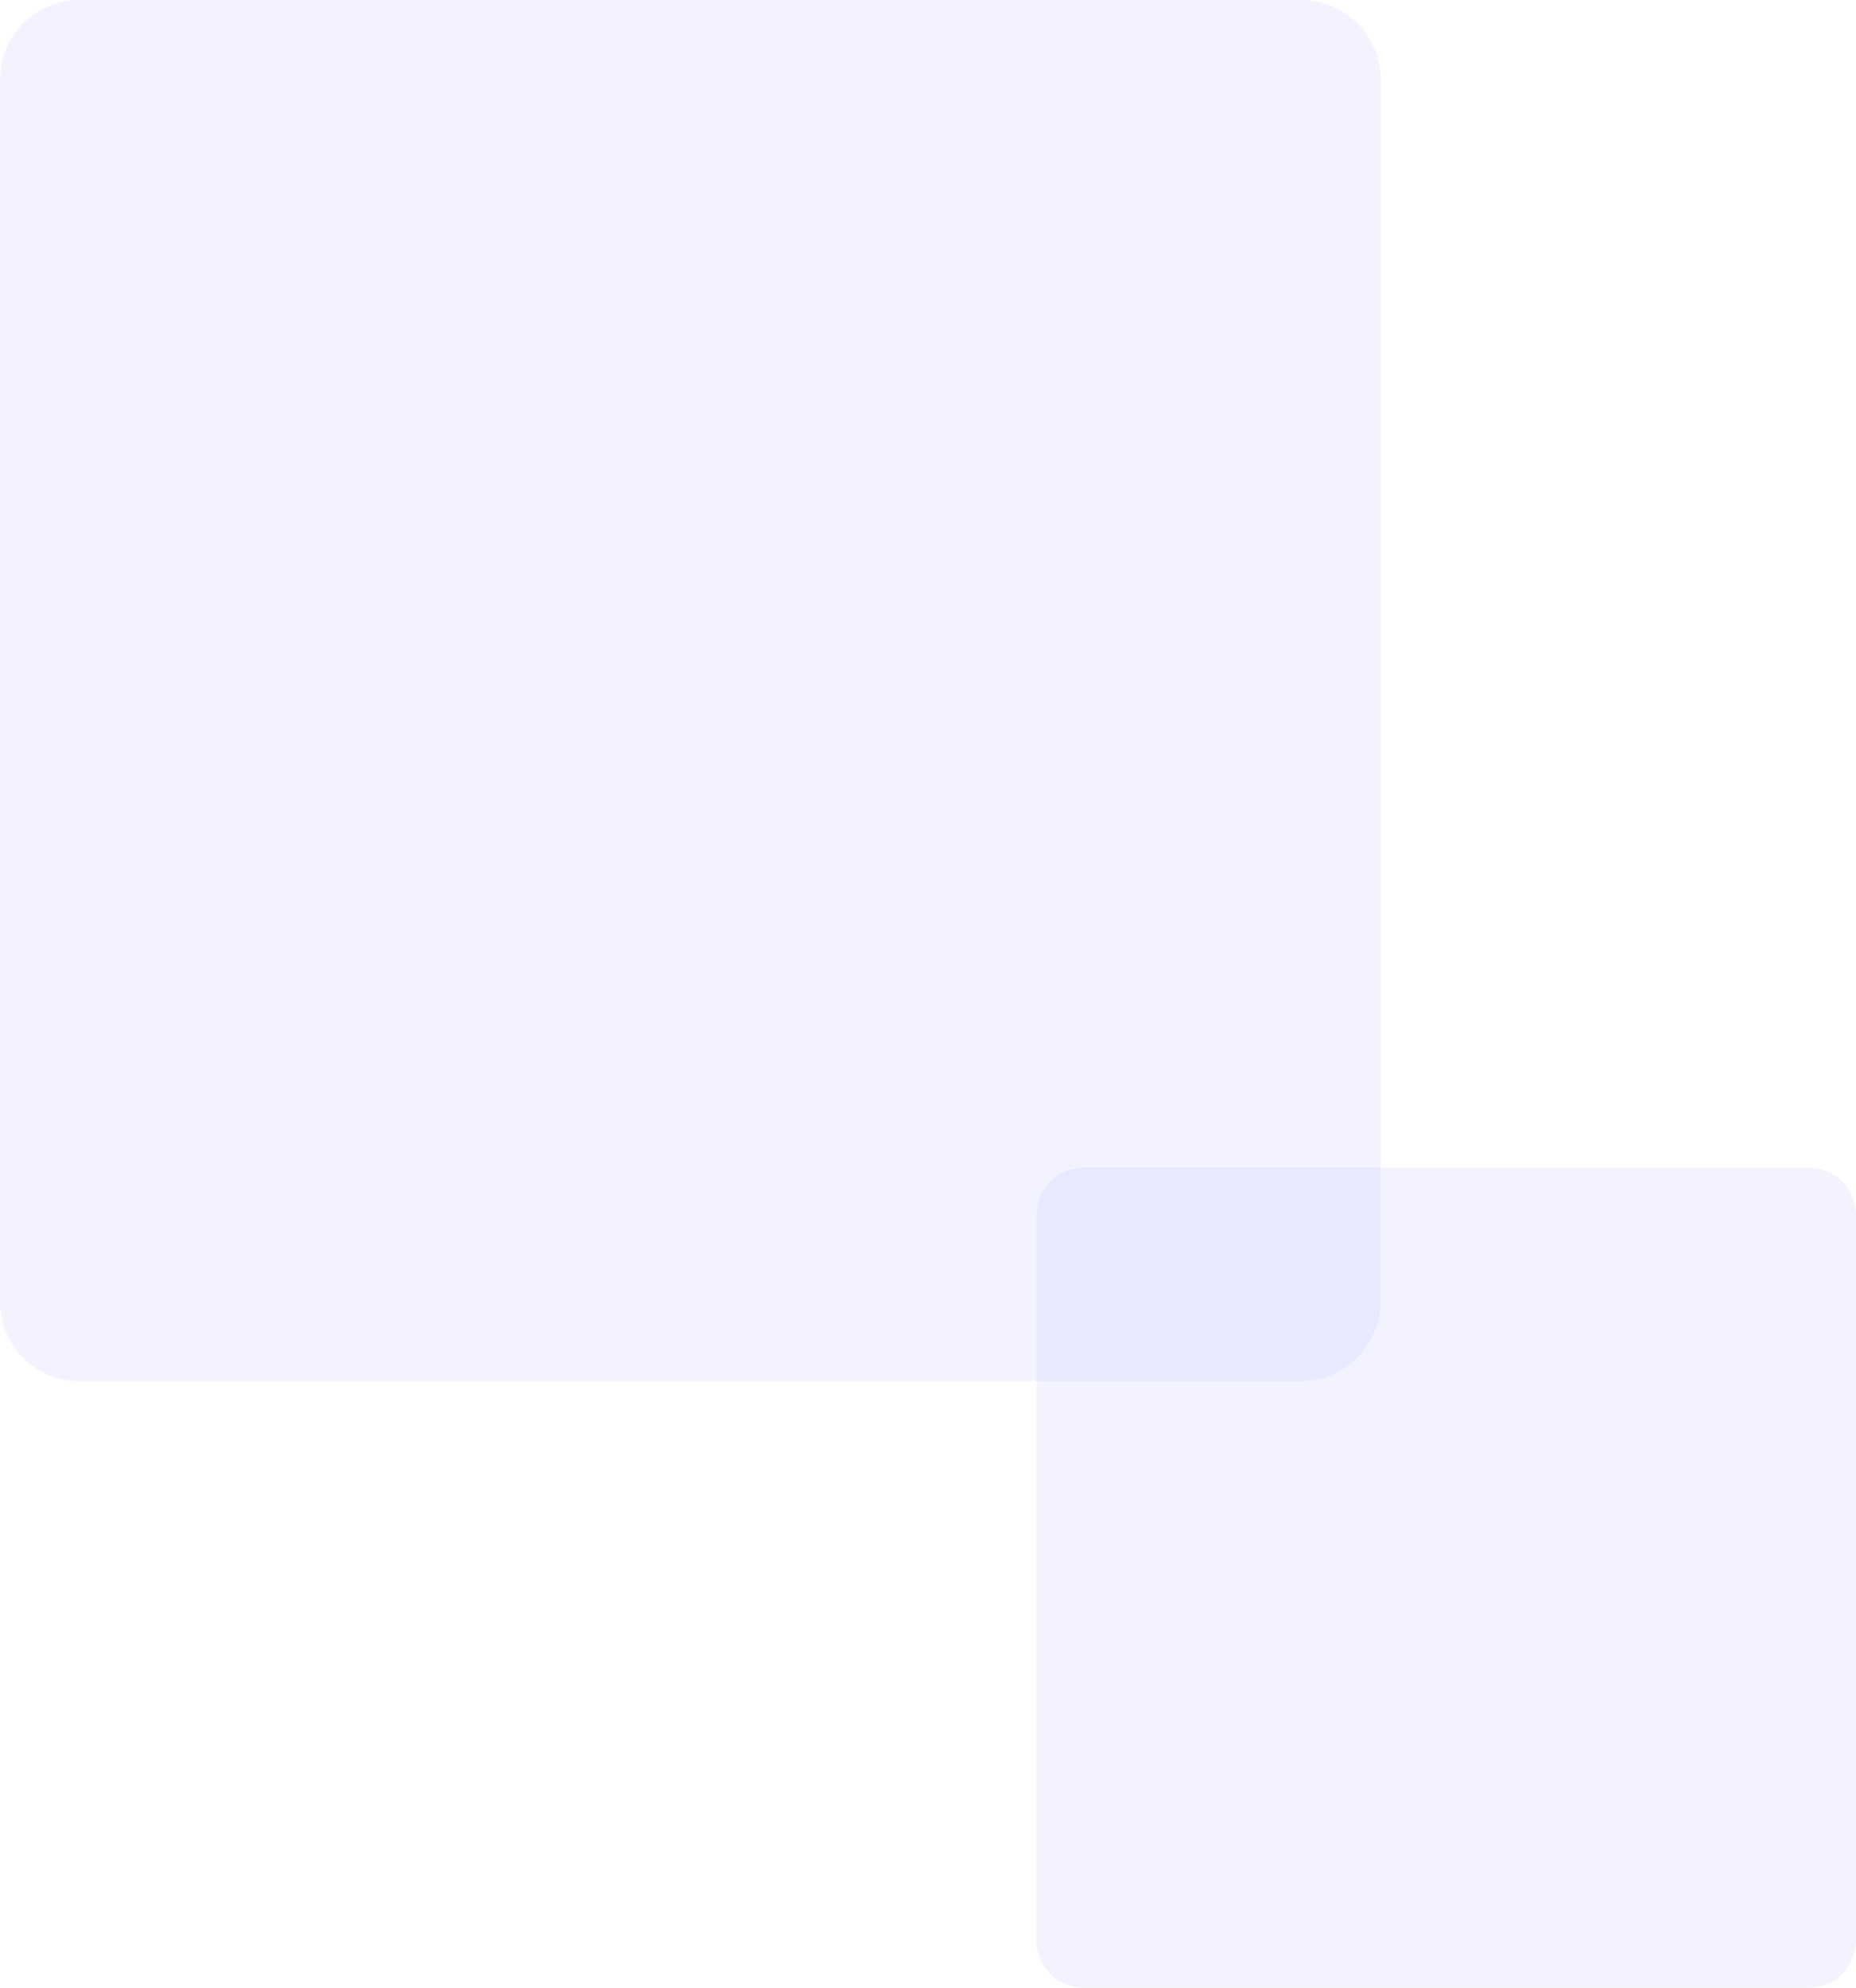
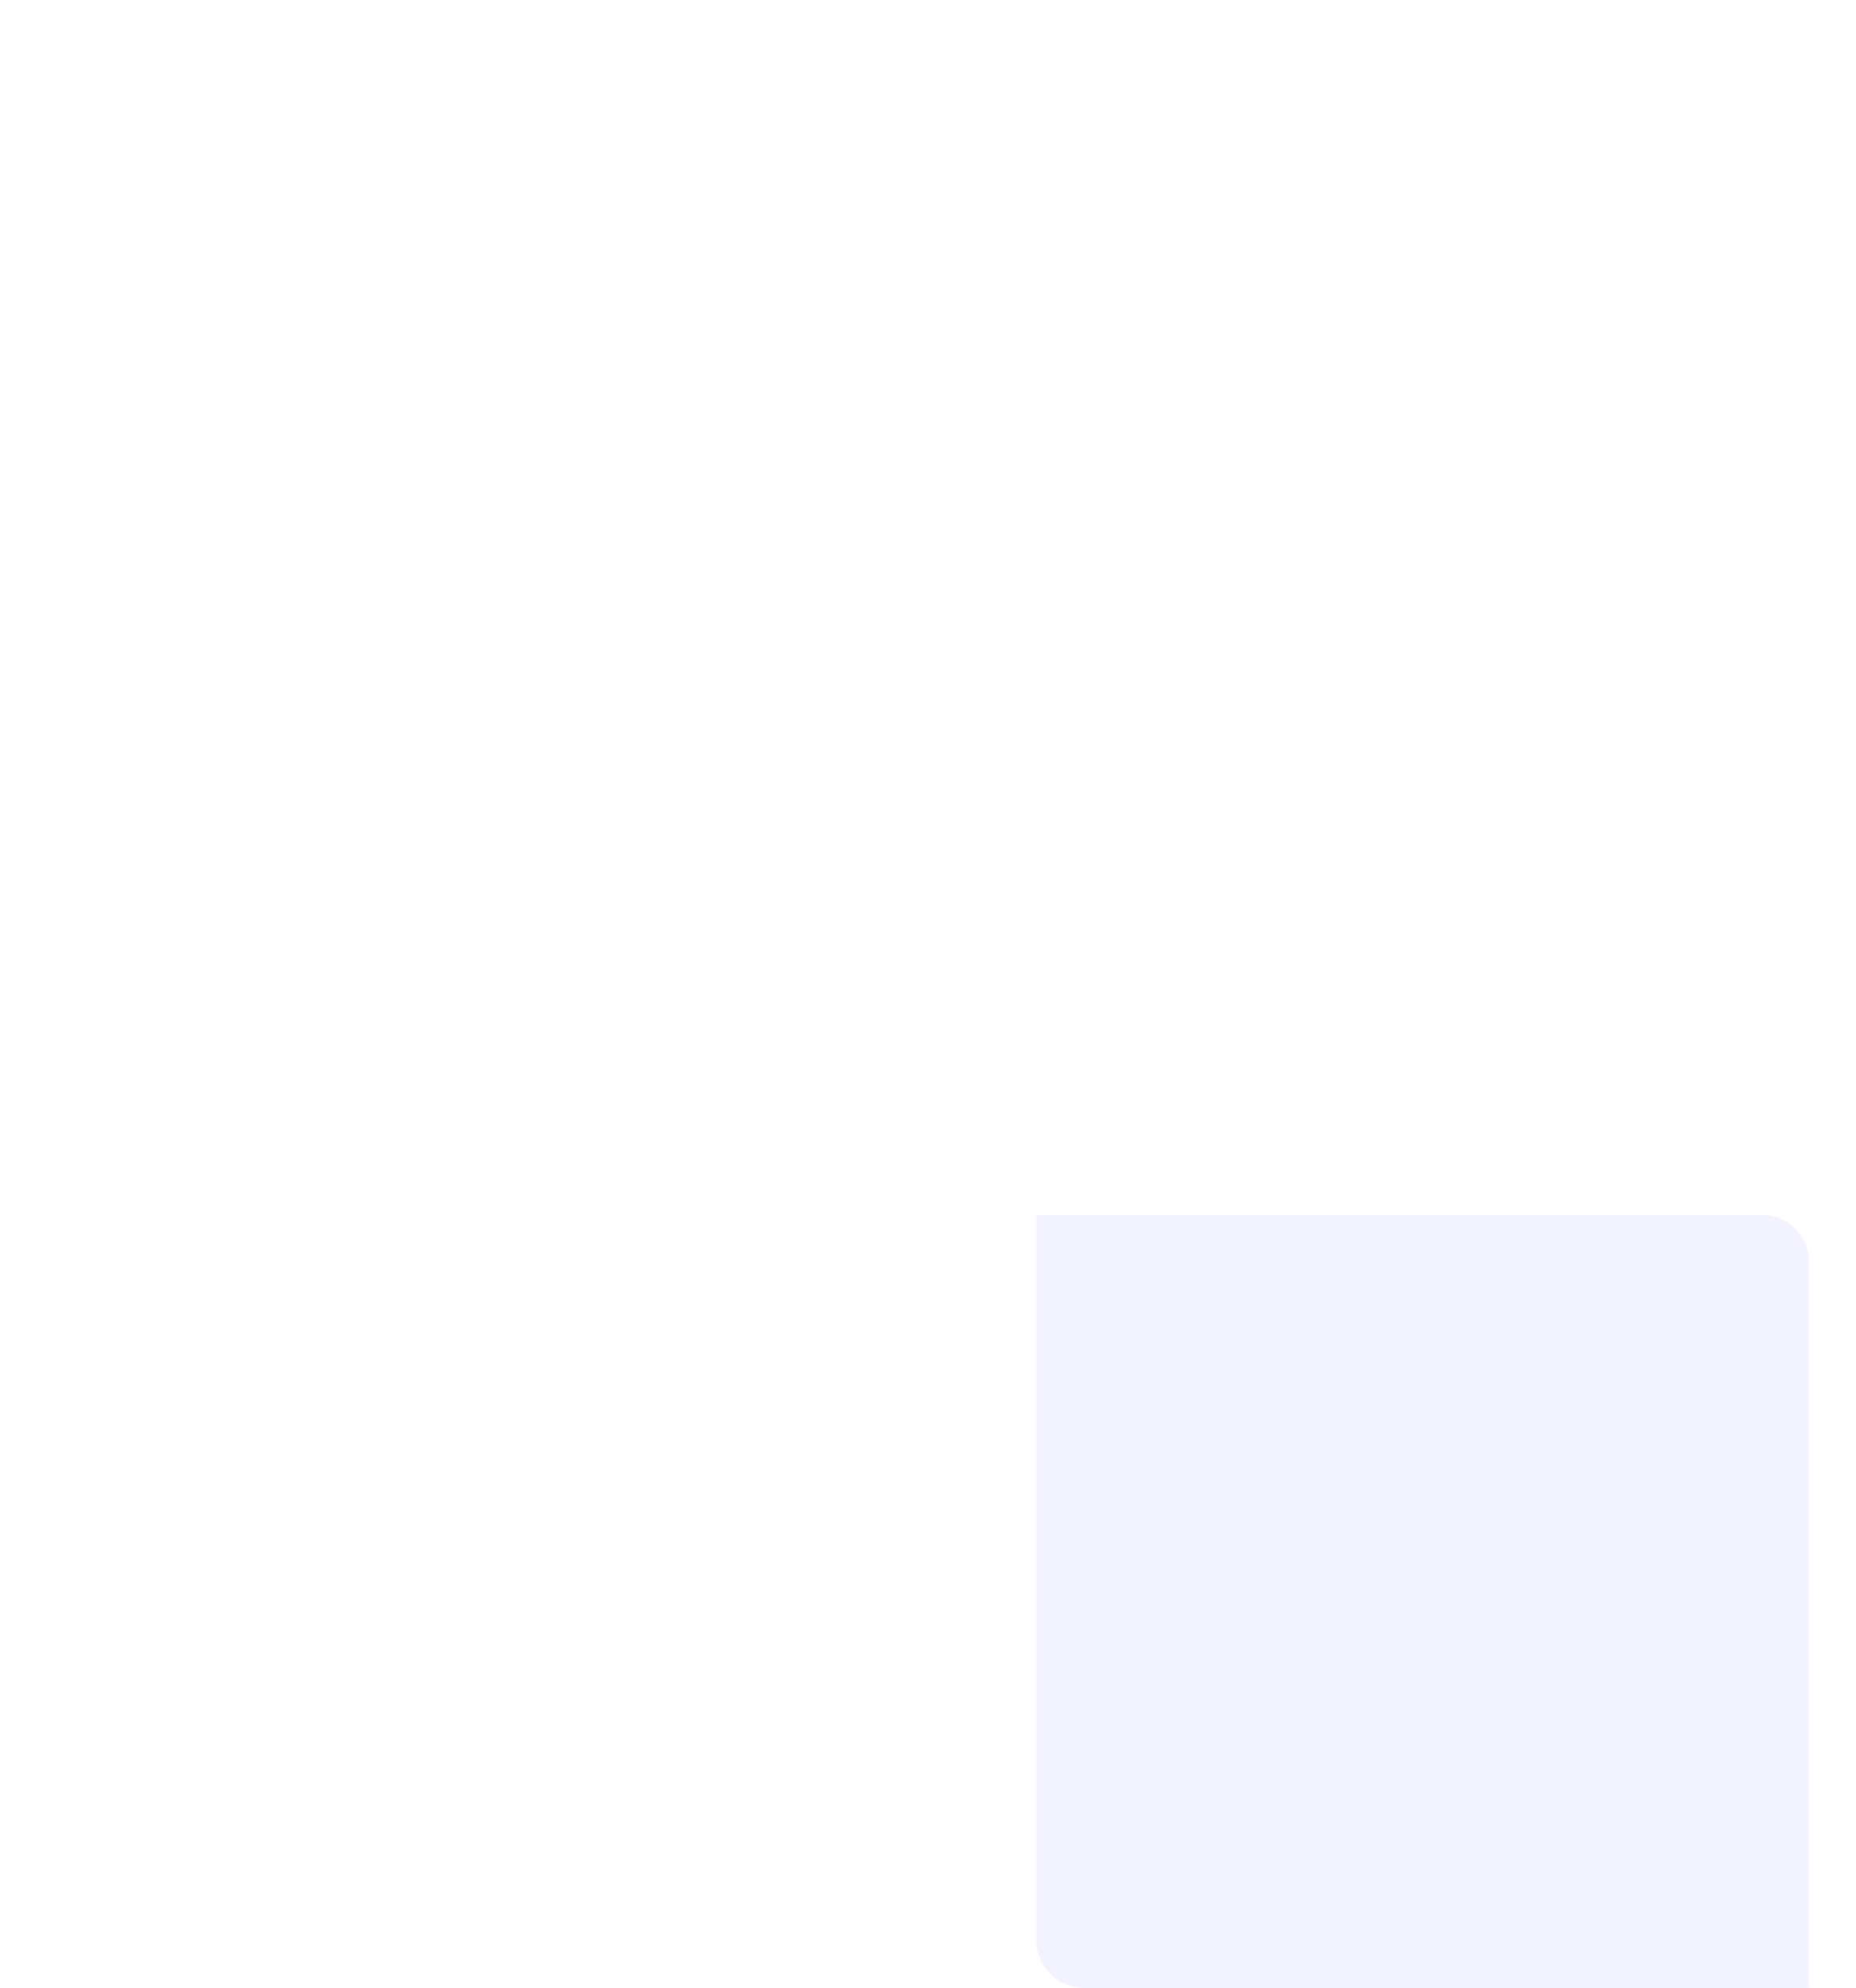
<svg xmlns="http://www.w3.org/2000/svg" width="127.626" height="136.653" viewBox="0 0 127.626 136.653">
  <g id="Group_3306" data-name="Group 3306" transform="translate(-142.129 -7764.65)">
-     <path id="Path_11388" data-name="Path 11388" d="M304.95,266.54H220.965a5.459,5.459,0,0,1-5.465-5.465V177.065a5.46,5.46,0,0,1,5.465-5.465h84.009a5.46,5.46,0,0,1,5.465,5.465v84.009A5.5,5.5,0,0,1,304.95,266.54Z" transform="translate(-73.371 7593.05)" fill="blue" opacity="0.05" />
-     <path id="Path_11387" data-name="Path 11387" d="M586.711,522.575H536.837a3.235,3.235,0,0,1-3.237-3.237v-49.9a3.235,3.235,0,0,1,3.237-3.237h49.874a3.235,3.235,0,0,1,3.237,3.237v49.874A3.258,3.258,0,0,1,586.711,522.575Z" transform="translate(-320.192 7378.728)" fill="blue" opacity="0.05" />
+     <path id="Path_11387" data-name="Path 11387" d="M586.711,522.575H536.837a3.235,3.235,0,0,1-3.237-3.237v-49.9h49.874a3.235,3.235,0,0,1,3.237,3.237v49.874A3.258,3.258,0,0,1,586.711,522.575Z" transform="translate(-320.192 7378.728)" fill="blue" opacity="0.05" />
  </g>
</svg>